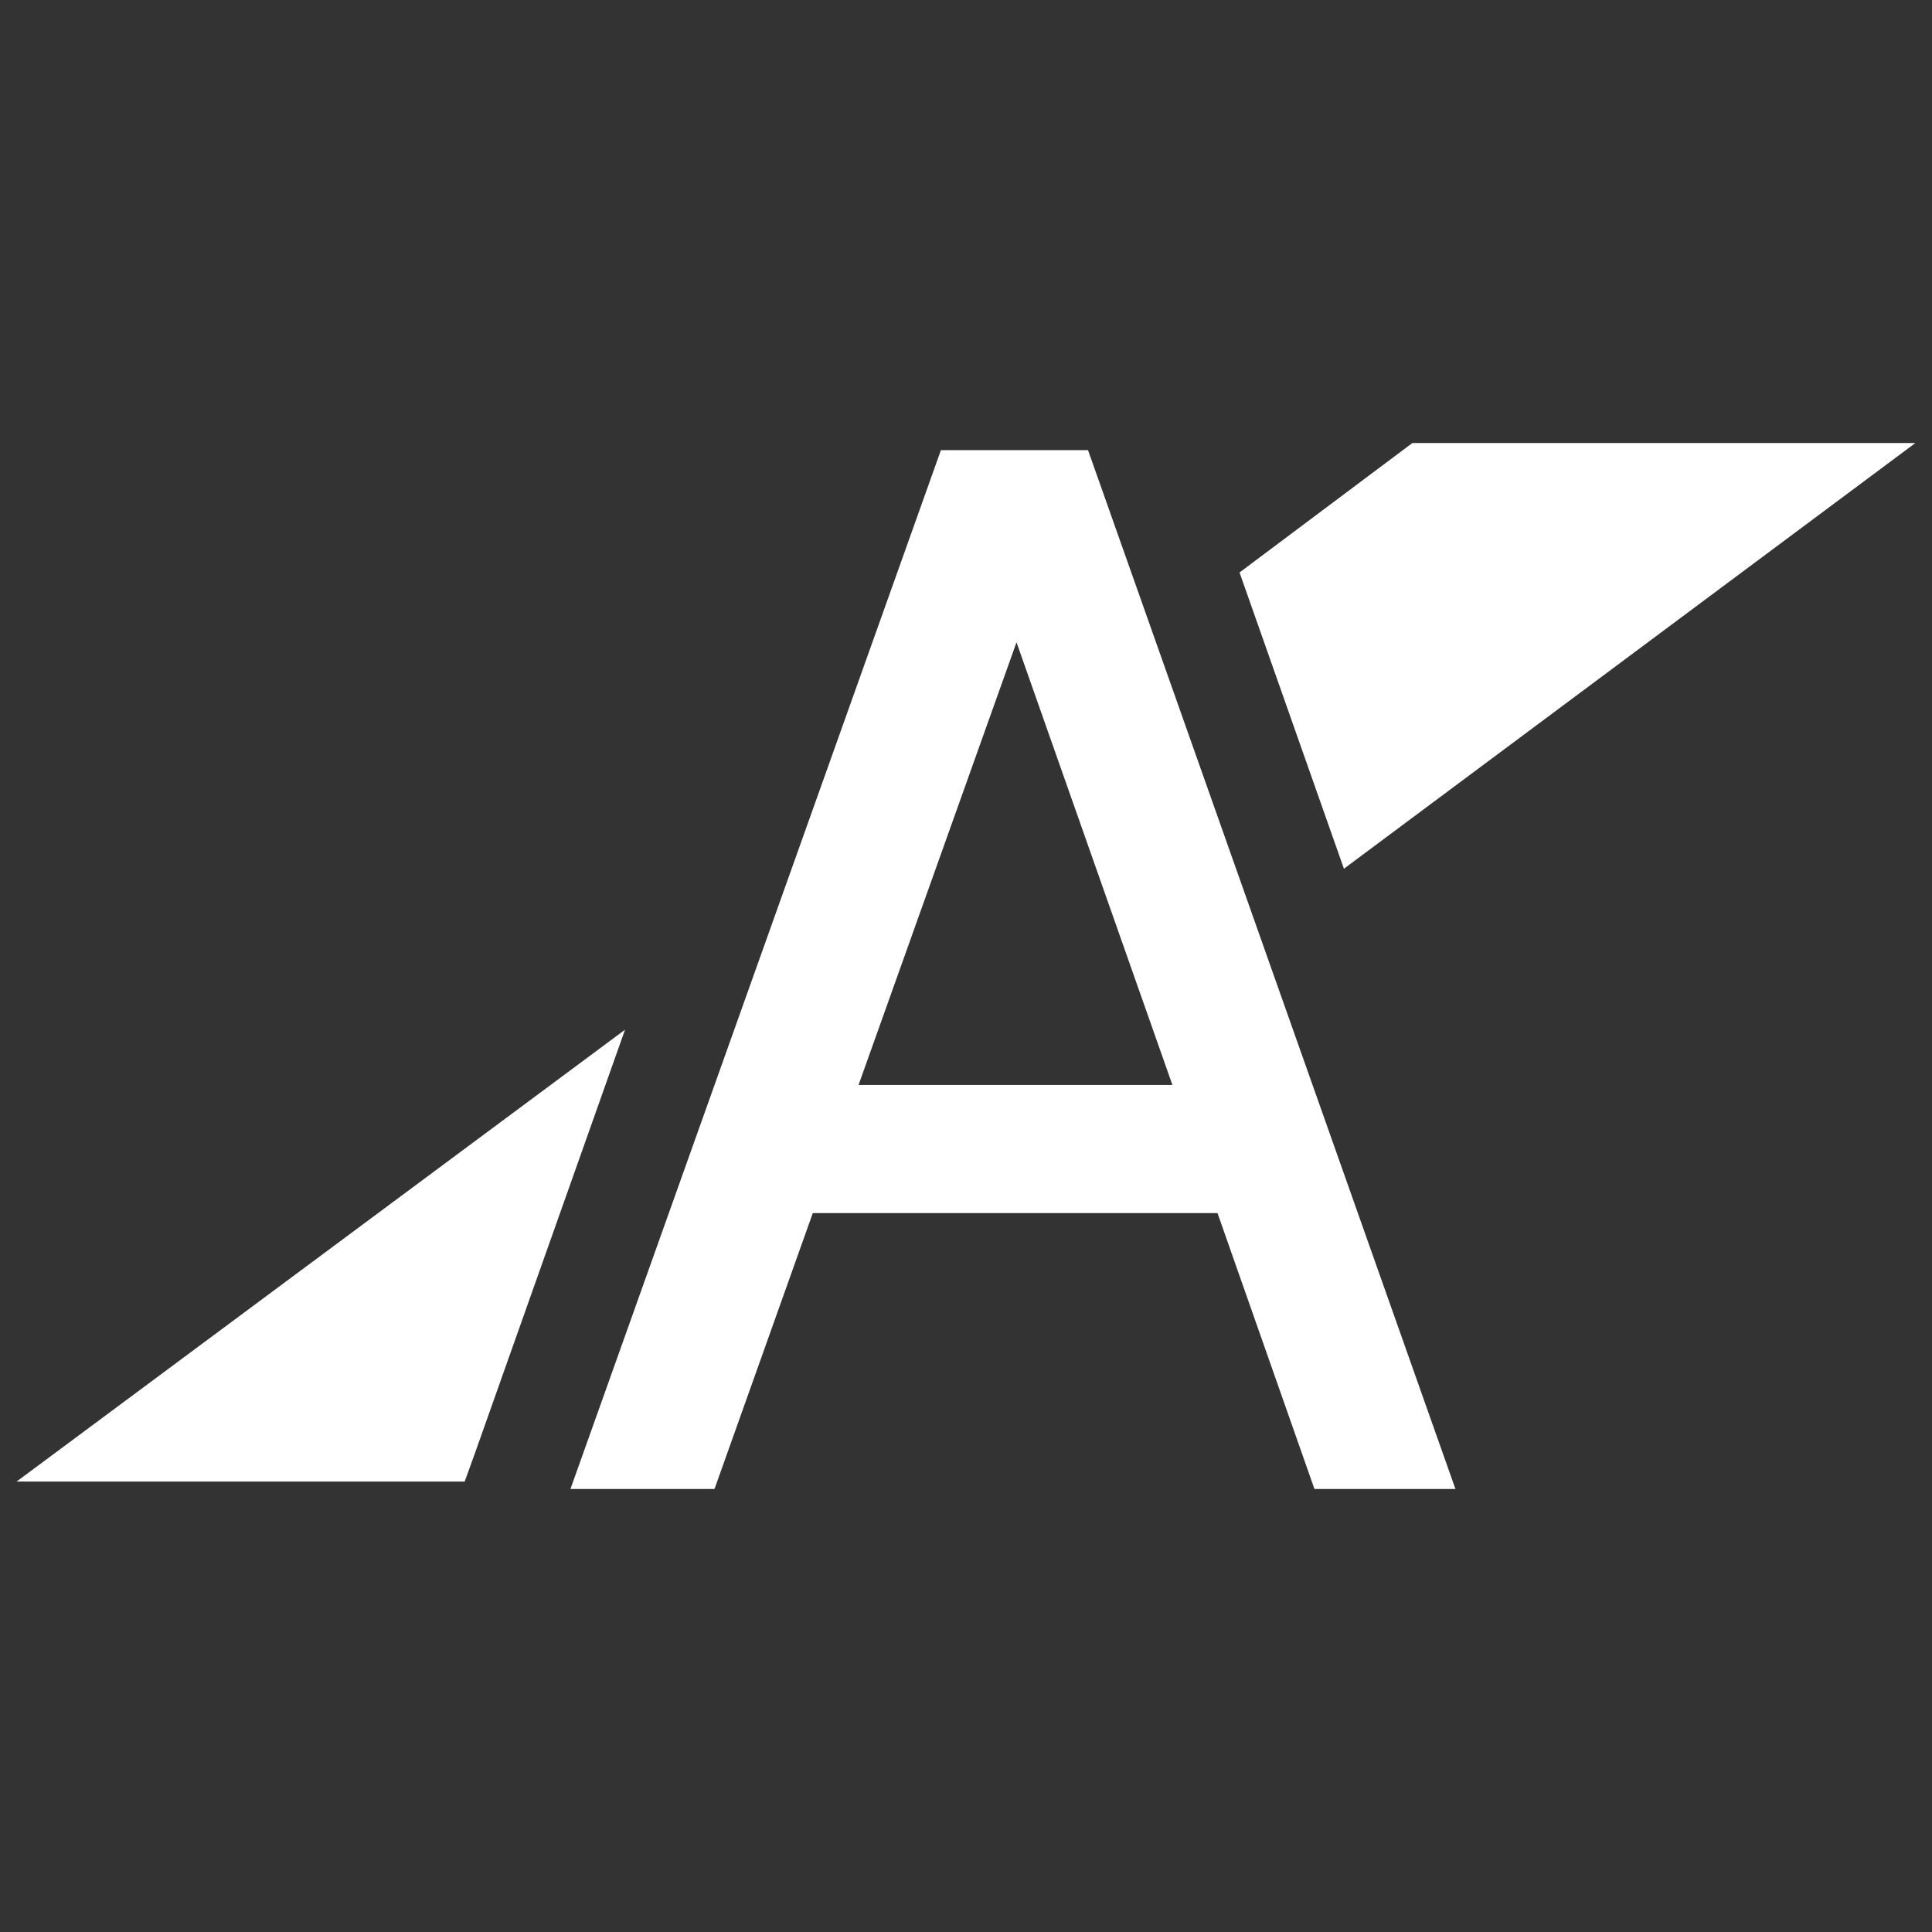
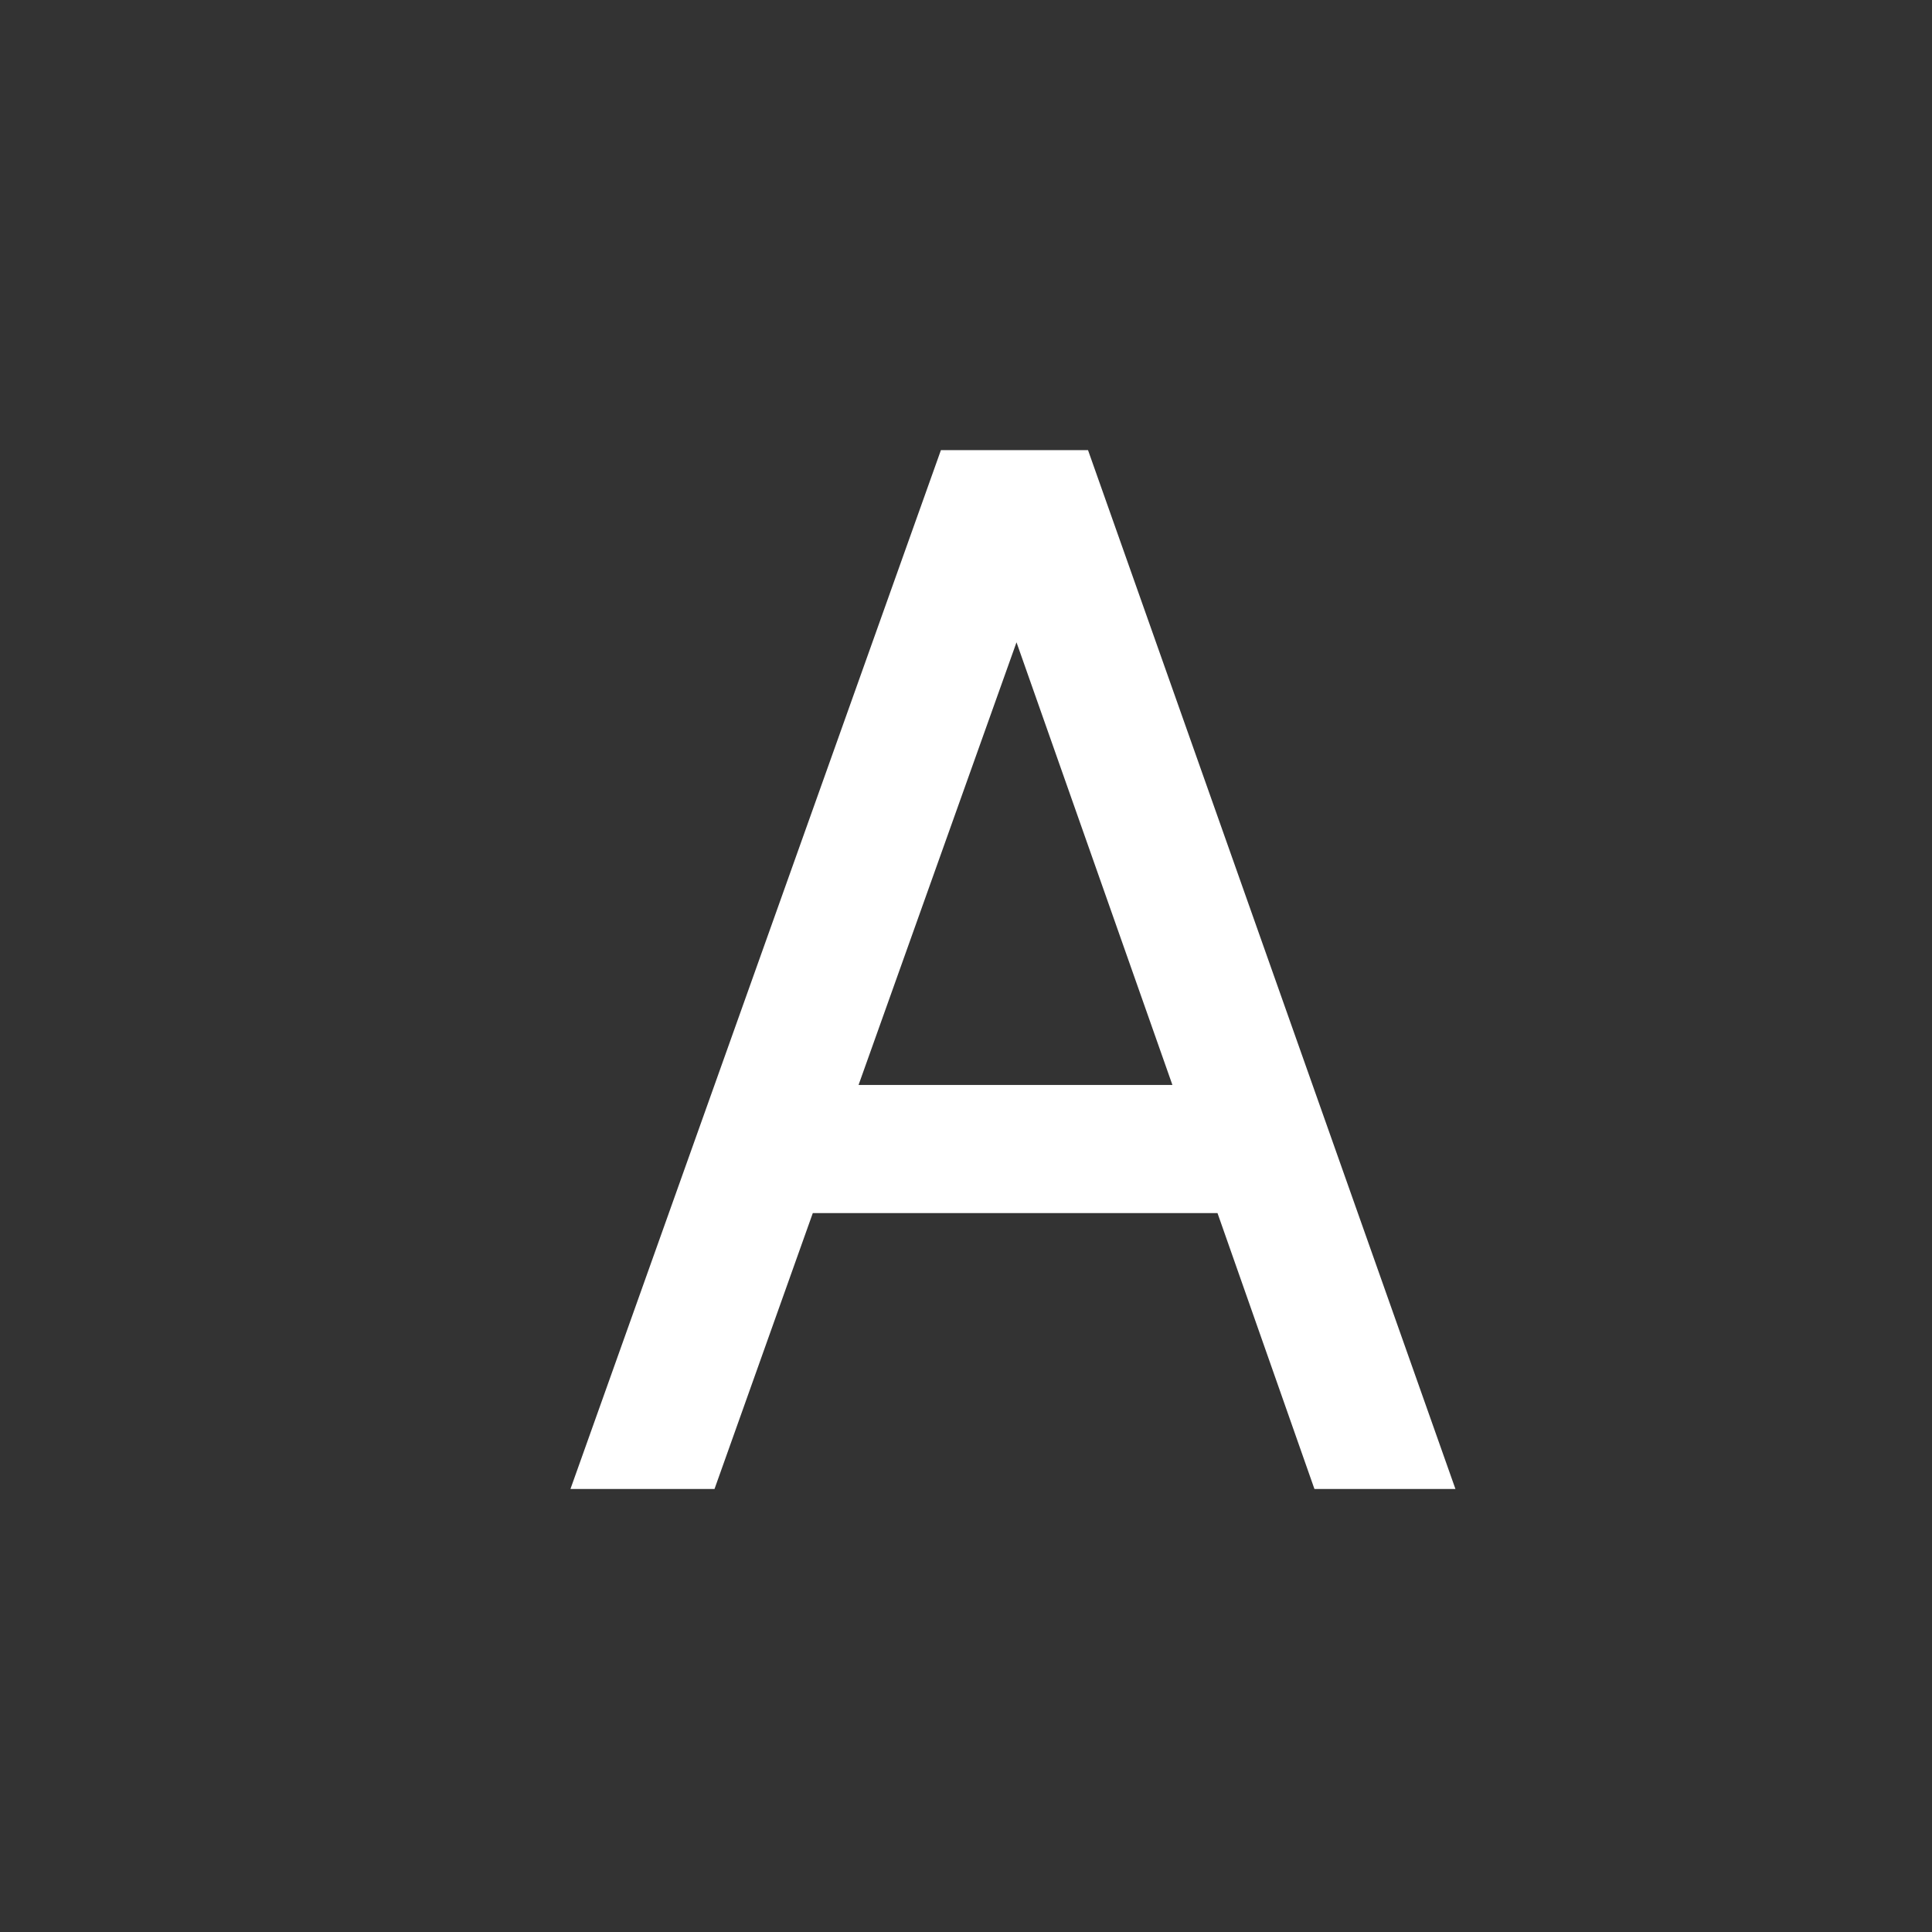
<svg xmlns="http://www.w3.org/2000/svg" version="1.1" id="Layer_1" x="0px" y="0px" viewBox="0 0 570 570" style="enable-background:new 0 0 570 570;" xml:space="preserve">
  <rect x="0" y="0" width="570" height="570" fill="#333333" stroke="none" />
  <style type="text/css">
	.st0{fill:#FFFFFF;}
</style>
  <g>
-     <polygon class="st0" points="184.4,303.8 4.9,437.1 137.1,437.1 140.1,428.8  " />
-     <polygon class="st0" points="565.1,130.7 416.7,130.7 365.7,168.9 396.5,256.3  " />
    <path class="st0" d="M387.8,439.3l-28.6-81.4H239.8l-29,81.4h-42.5l109.3-306.5H321l108.4,306.5H387.8z M253.3,320.1h92.6   l-46-130.6L253.3,320.1z" />
  </g>
</svg>